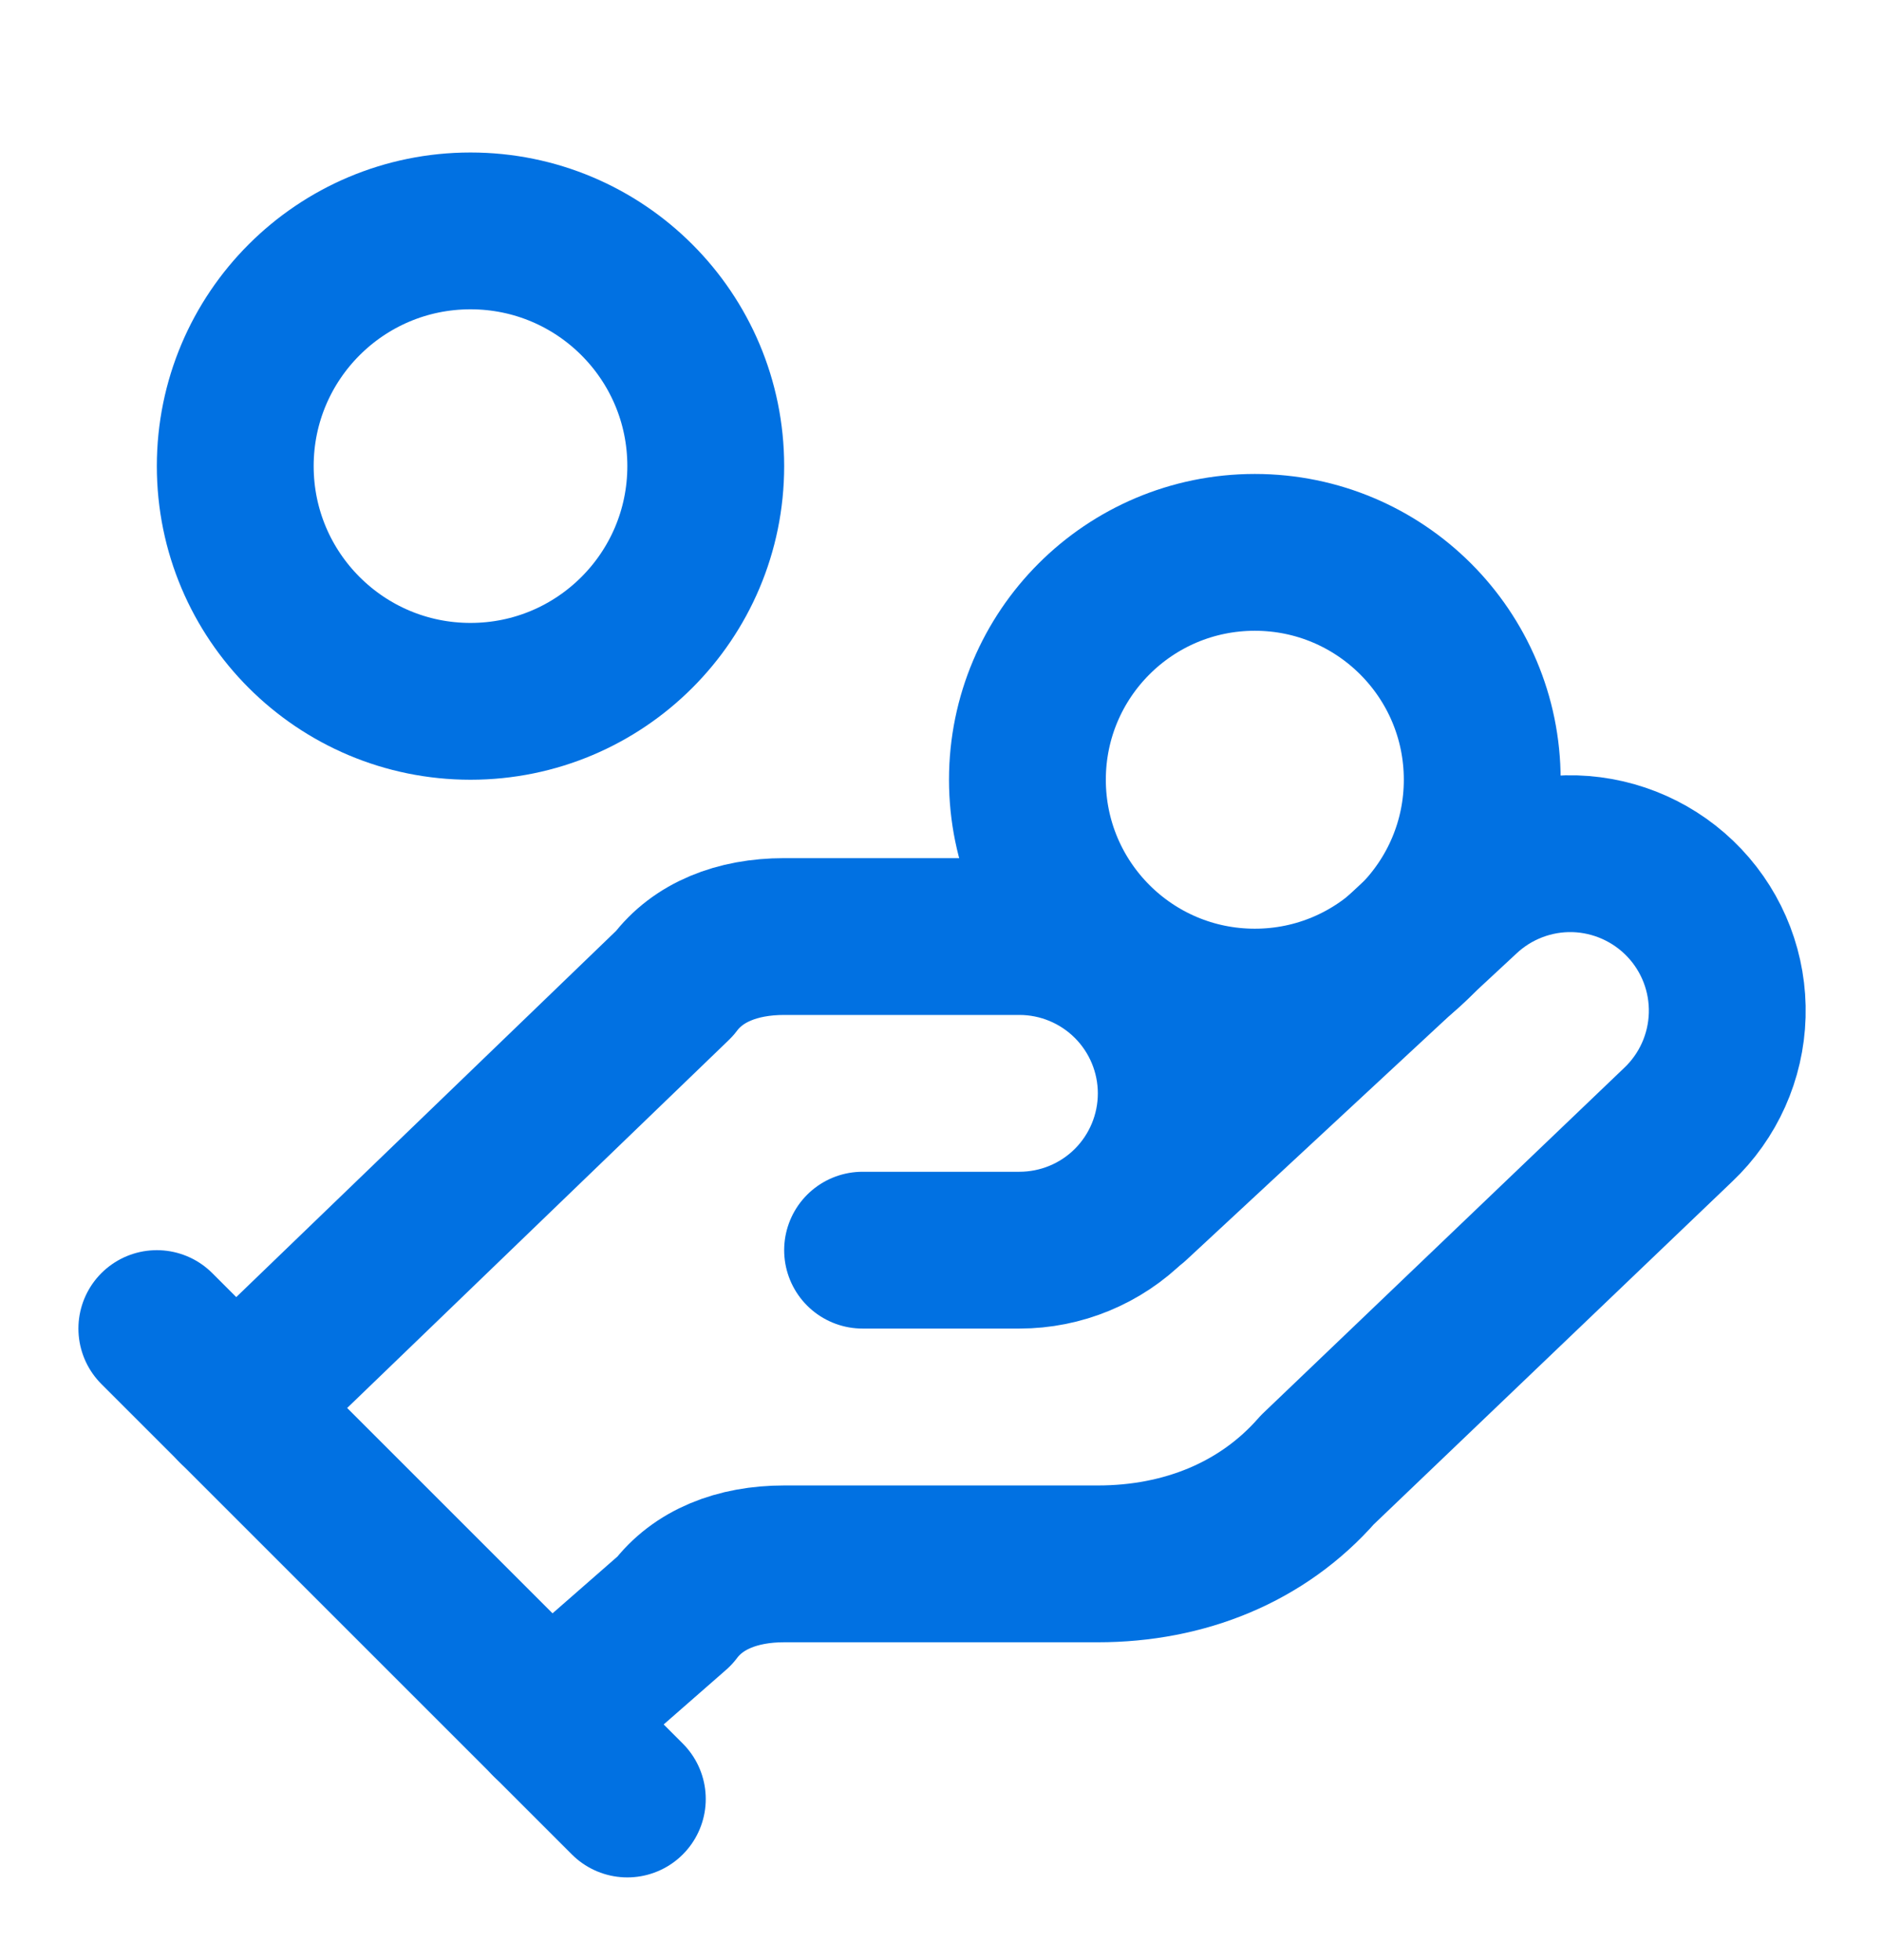
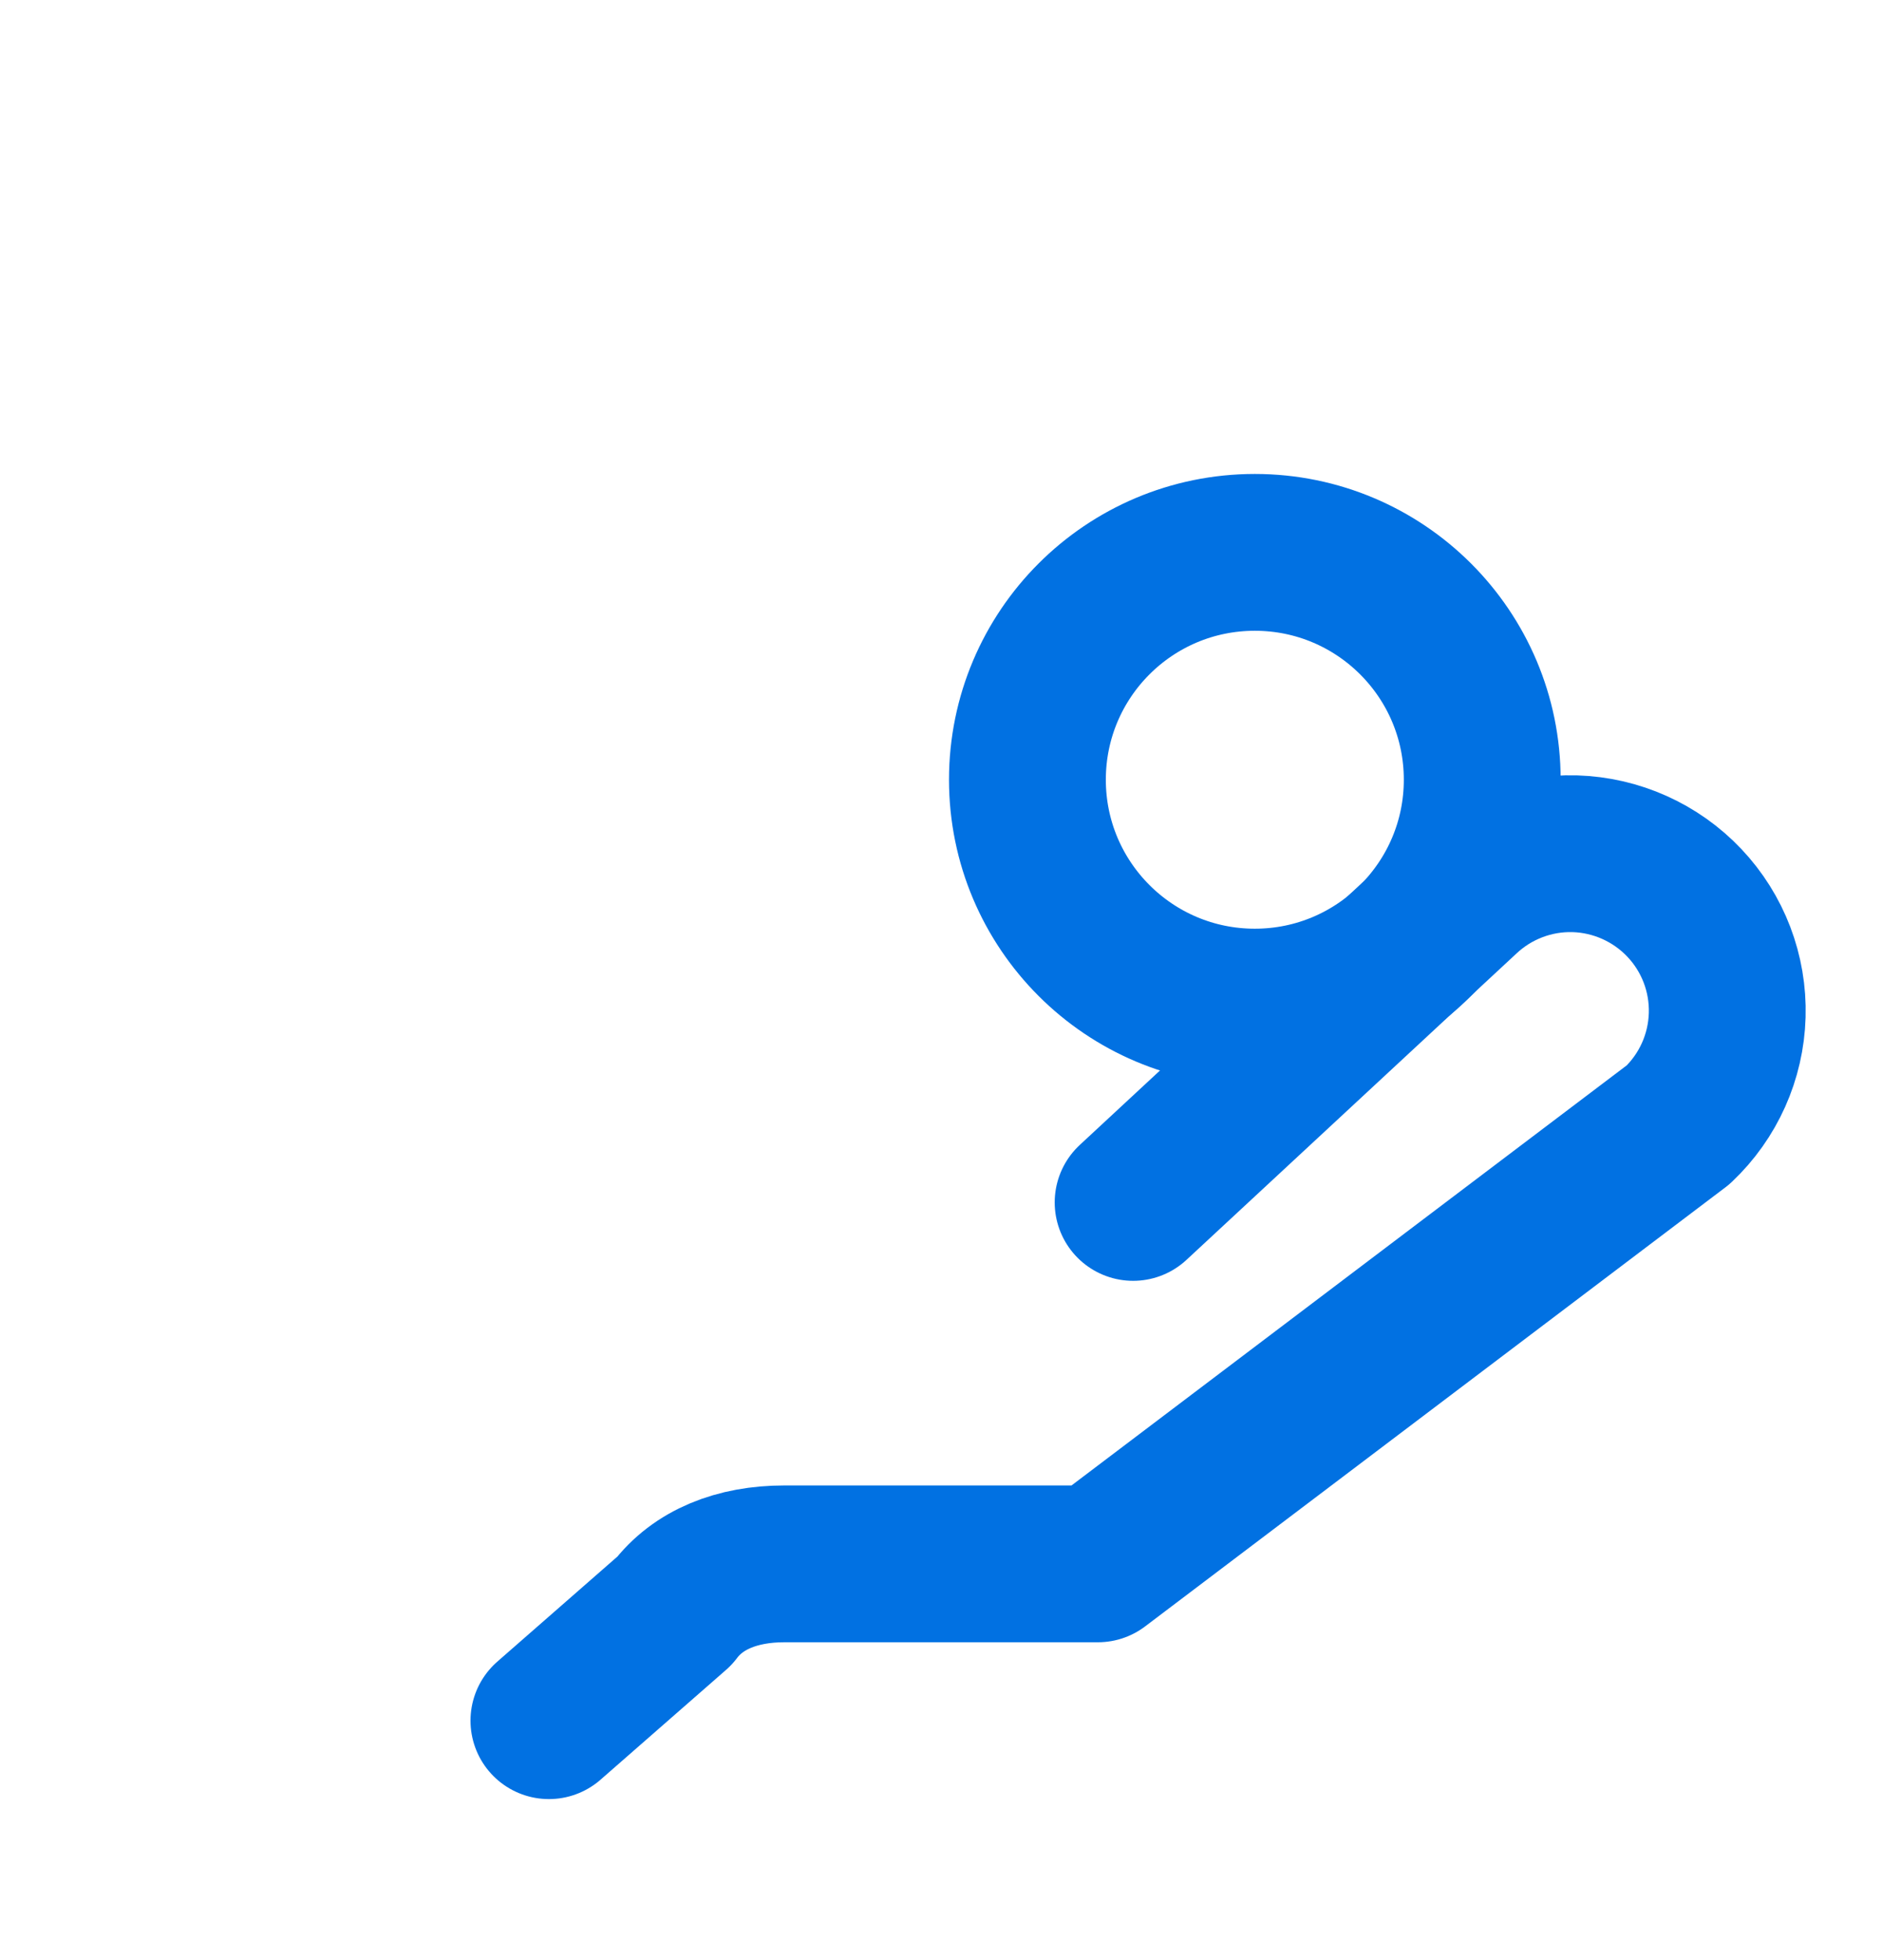
<svg xmlns="http://www.w3.org/2000/svg" width="24" height="25" viewBox="0 0 24 25" fill="none">
-   <path d="M11 15.945H13C13.53 15.945 14.039 15.735 14.414 15.36C14.789 14.985 15 14.476 15 13.945C15 13.415 14.789 12.906 14.414 12.531C14.039 12.156 13.53 11.945 13 11.945H10C9.4 11.945 8.9 12.145 8.6 12.545L3 17.945" stroke="#0171E2" stroke-width="2" stroke-linecap="round" stroke-linejoin="round" />
-   <path d="M7 21.946L8.6 20.546C8.9 20.146 9.4 19.946 10 19.946H14C15.1 19.946 16.1 19.546 16.8 18.746L21.4 14.346C21.786 13.981 22.011 13.478 22.026 12.947C22.041 12.416 21.845 11.902 21.48 11.516C21.115 11.13 20.612 10.905 20.082 10.889C19.551 10.874 19.036 11.071 18.65 11.436L14.45 15.336" stroke="#0171E2" stroke-width="2" stroke-linecap="round" stroke-linejoin="round" />
-   <path d="M2 16.945L8 22.945" stroke="#0171E2" stroke-width="2" stroke-linecap="round" stroke-linejoin="round" />
+   <path d="M7 21.946L8.6 20.546C8.9 20.146 9.4 19.946 10 19.946H14L21.4 14.346C21.786 13.981 22.011 13.478 22.026 12.947C22.041 12.416 21.845 11.902 21.48 11.516C21.115 11.13 20.612 10.905 20.082 10.889C19.551 10.874 19.036 11.071 18.65 11.436L14.45 15.336" stroke="#0171E2" stroke-width="2" stroke-linecap="round" stroke-linejoin="round" />
  <path d="M16.002 12.845C17.603 12.845 18.902 11.546 18.902 9.945C18.902 8.343 17.603 7.045 16.002 7.045C14.4 7.045 13.102 8.343 13.102 9.945C13.102 11.546 14.4 12.845 16.002 12.845Z" stroke="#0171E2" stroke-width="2" stroke-linecap="round" stroke-linejoin="round" />
-   <path d="M6 8.945C7.657 8.945 9 7.602 9 5.945C9 4.288 7.657 2.945 6 2.945C4.343 2.945 3 4.288 3 5.945C3 7.602 4.343 8.945 6 8.945Z" stroke="#0171E2" stroke-width="2" stroke-linecap="round" stroke-linejoin="round" />
</svg>